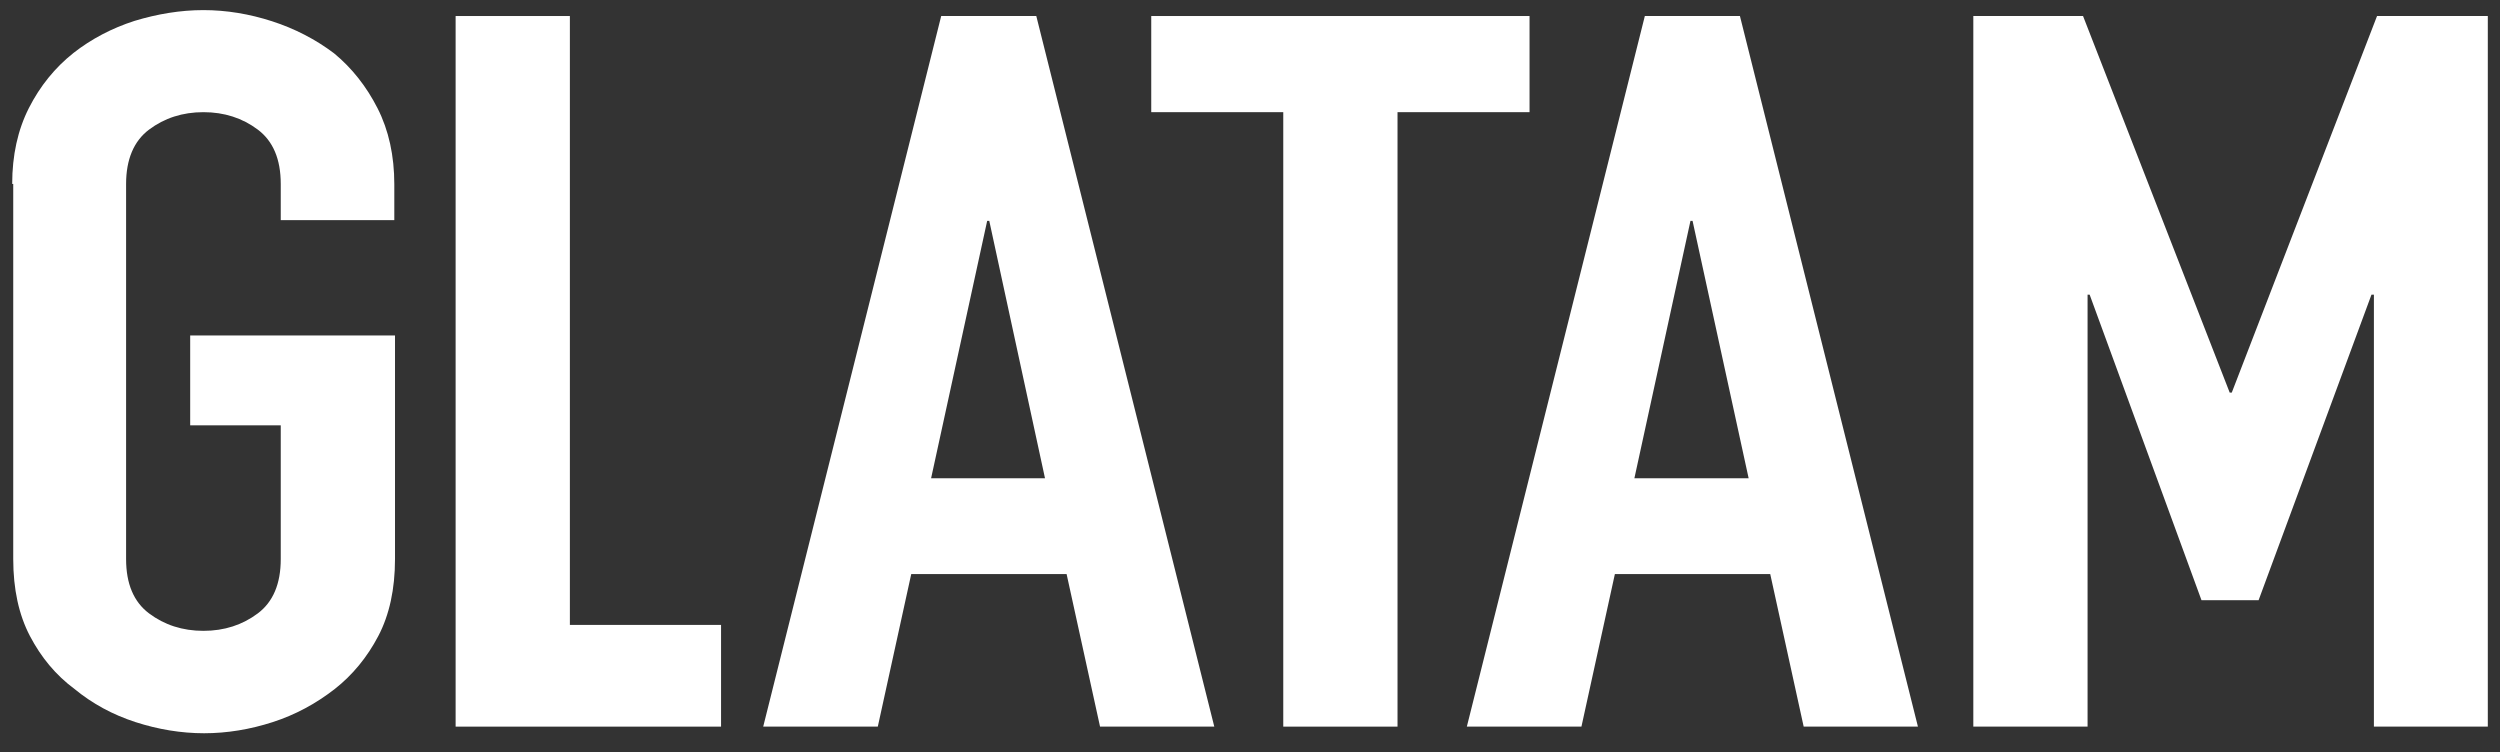
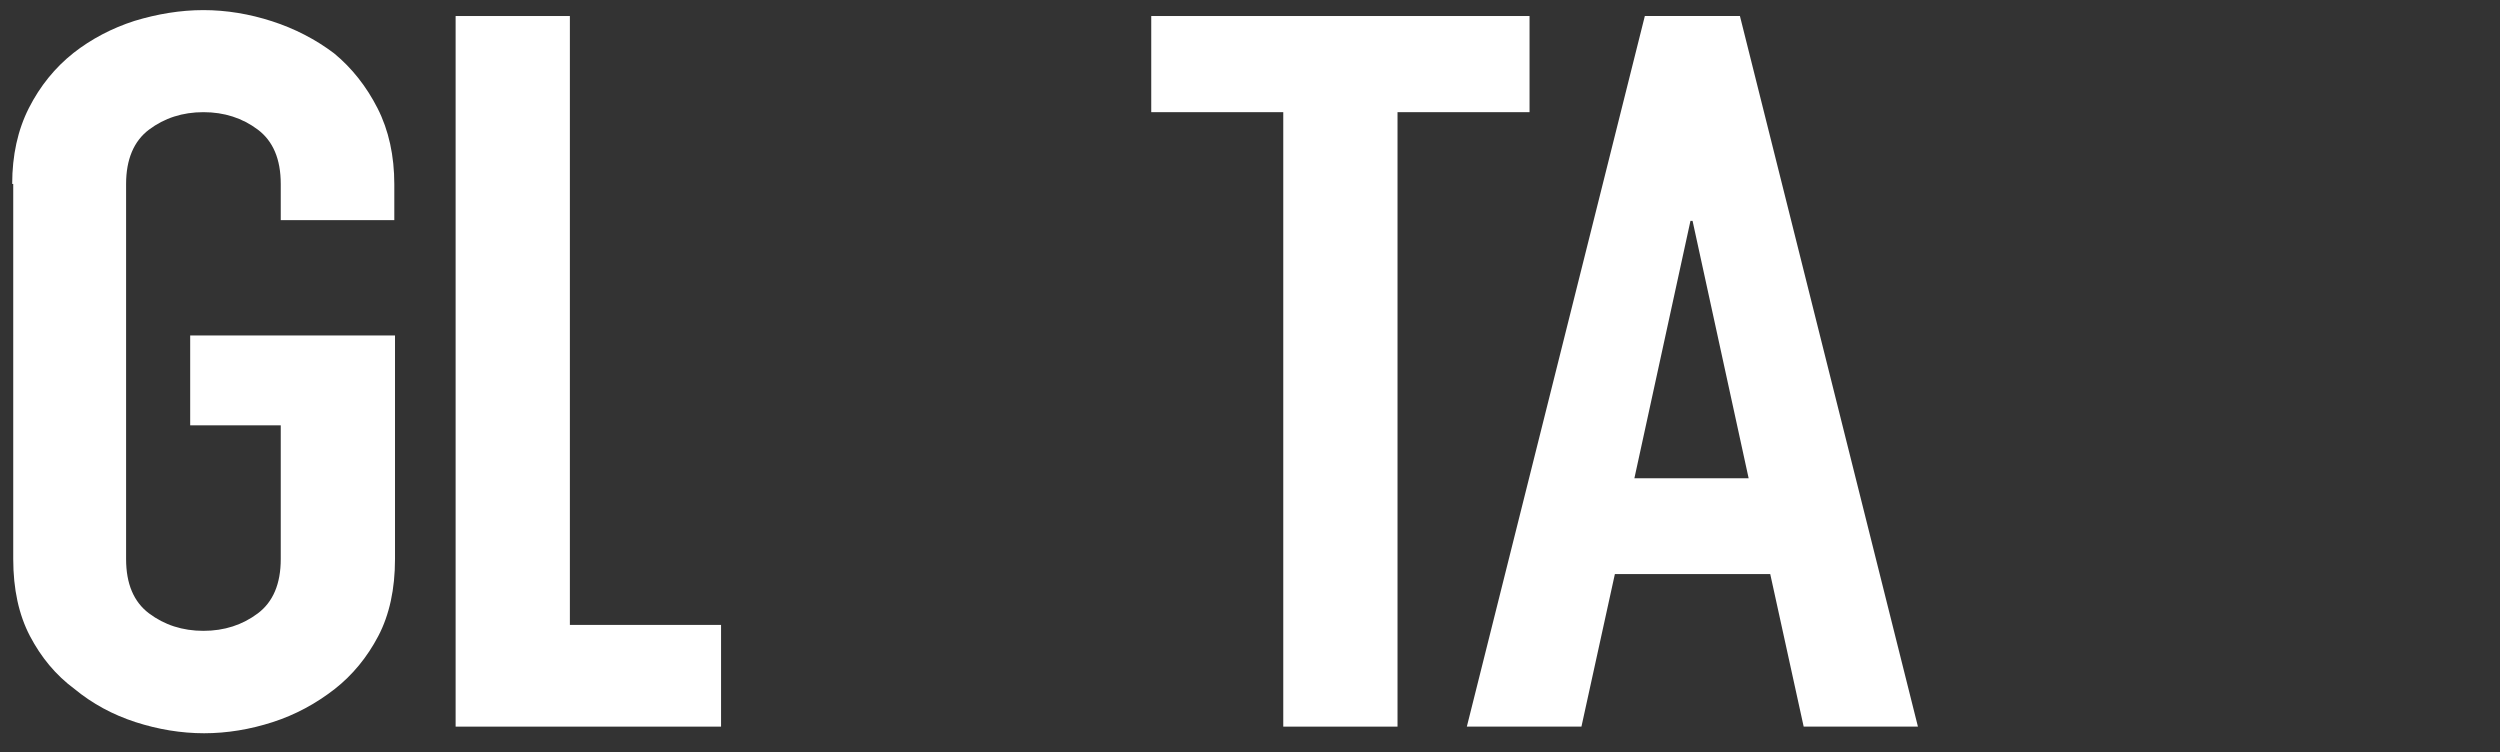
<svg xmlns="http://www.w3.org/2000/svg" id="Capa_1" version="1.1" viewBox="0 0 717.7 216">
  <rect x="0" y="0" width="717.7" height="216" fill="#333333" stroke="none" />
  <path d="M3.5,52.8c0-8.2,1.6-15.5,4.8-21.8,3.2-6.3,7.5-11.6,12.8-15.8,5.1-4,11-7.1,17.5-9.2,6.6-2,13.2-3.1,19.8-3.1s13.2,1.1,19.7,3.2,12.5,5.2,17.8,9.2c5.1,4.2,9.3,9.5,12.5,15.8s4.8,13.6,4.8,21.8v10.3h-32.6v-10.4c0-7.1-2.2-12.3-6.6-15.6s-9.6-5-15.6-5-11.2,1.7-15.6,5c-4.4,3.3-6.6,8.6-6.6,15.6v107.7c0,7.1,2.2,12.3,6.6,15.6,4.4,3.3,9.6,5,15.6,5s11.2-1.7,15.6-5,6.6-8.5,6.6-15.6v-38.4h-26v-25.8h58.8v64.2c0,8.6-1.6,16-4.8,22.1-3.2,6.1-7.4,11.2-12.5,15.2-5.4,4.2-11.3,7.4-17.8,9.5s-13.1,3.2-19.7,3.2-13.2-1.1-19.7-3.2c-6.5-2.1-12.4-5.3-17.5-9.5-5.4-4-9.6-9.1-12.8-15.2-3.2-6.1-4.8-13.5-4.8-22.1V52.8h-.3,0Z" style="fill: #fff;" />
  <polygon points="130.8 208.6 130.8 4.6 163.6 4.6 163.6 179.4 207 179.4 207 208.6 130.8 208.6" style="fill: #fff;" />
-   <path d="M219.1,208.6L270.2,4.6h27.3l51.1,204h-32.8l-9.6-43.8h-44.6l-9.6,43.8h-32.9ZM300,137.3l-16-73.9h-.6l-16.1,73.9h32.7Z" style="fill: #fff;" />
  <polygon points="368.4 208.6 368.4 32.2 330.5 32.2 330.5 4.6 439.1 4.6 439.1 32.2 401.2 32.2 401.2 208.6 368.4 208.6" style="fill: #fff;" />
  <path d="M421.1,208.6L472.2,4.6h27.3l51.1,204h-32.8l-9.6-43.8h-44.6l-9.6,43.8h-32.9,0ZM502,137.3l-16.1-73.9h-.6l-16.1,73.9h32.8Z" style="fill: #fff;" />
-   <polygon points="566.5 208.6 566.5 4.6 598 4.6 640.1 112.7 640.7 112.7 682.4 4.6 714.2 4.6 714.2 208.6 681.5 208.6 681.5 84.6 680.8 84.6 648.4 172.3 632 172.3 599.9 84.6 599.3 84.6 599.3 208.6 566.5 208.6" style="fill: #fff;" />
</svg>